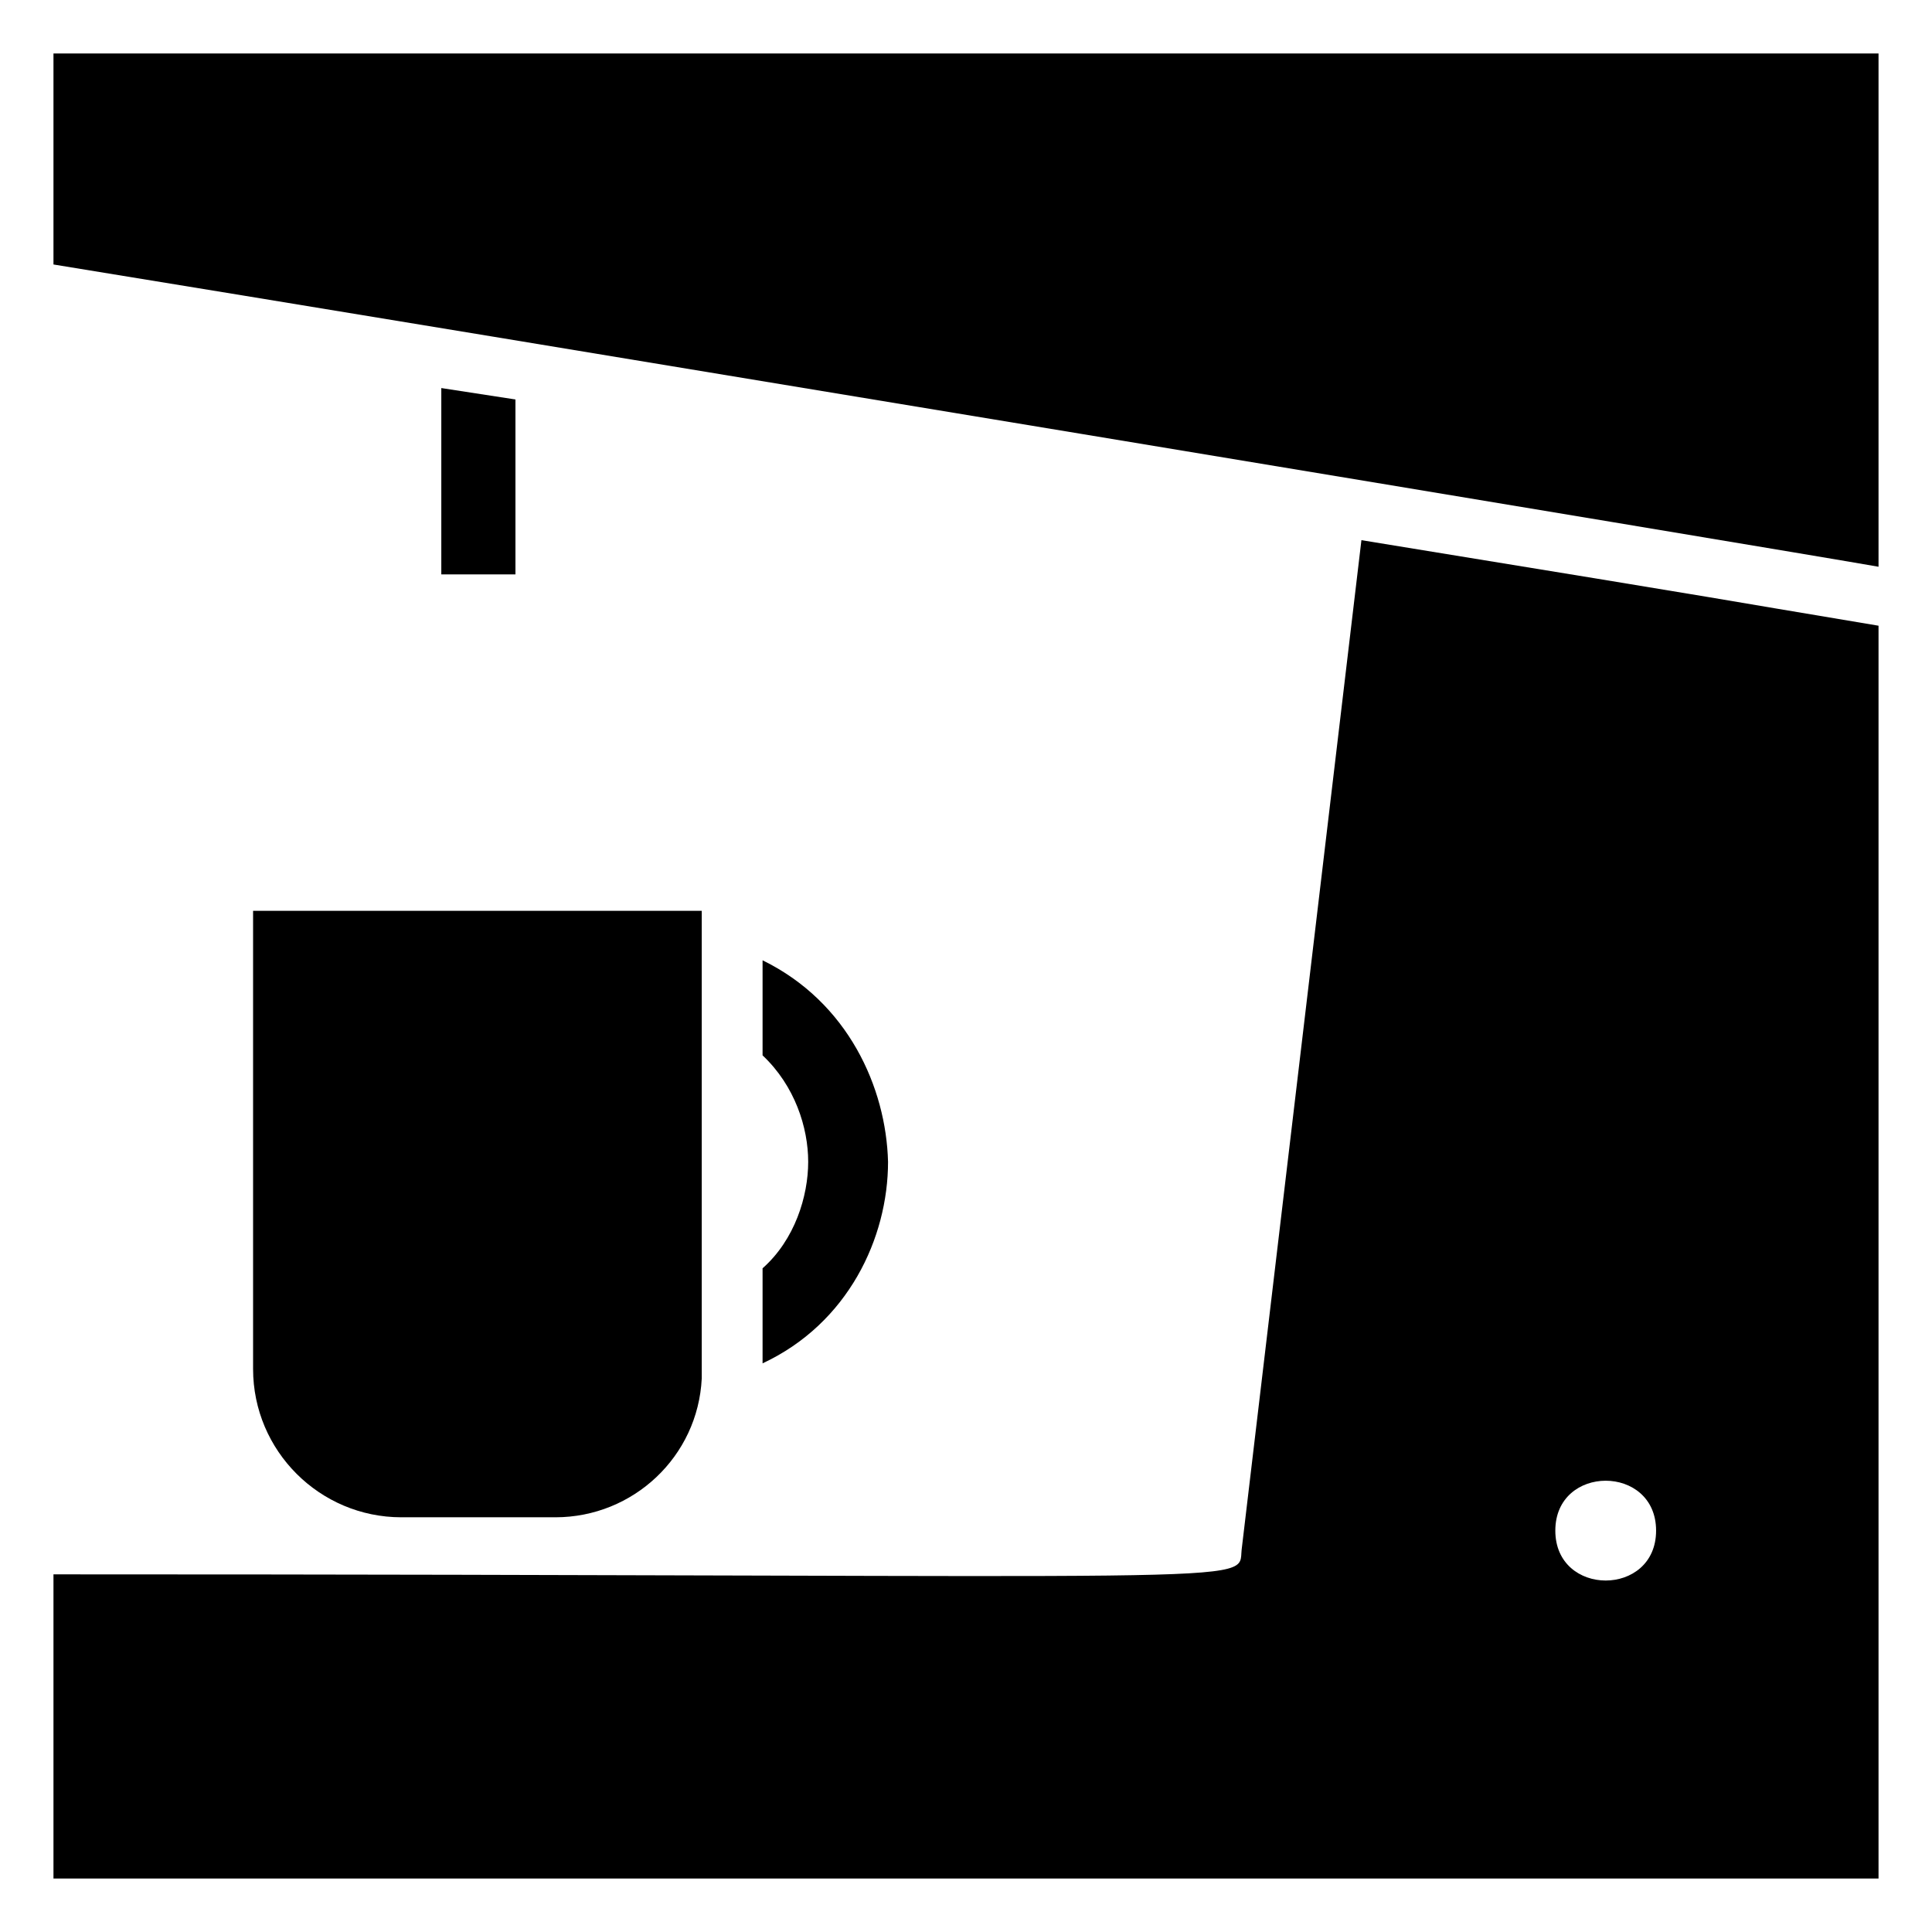
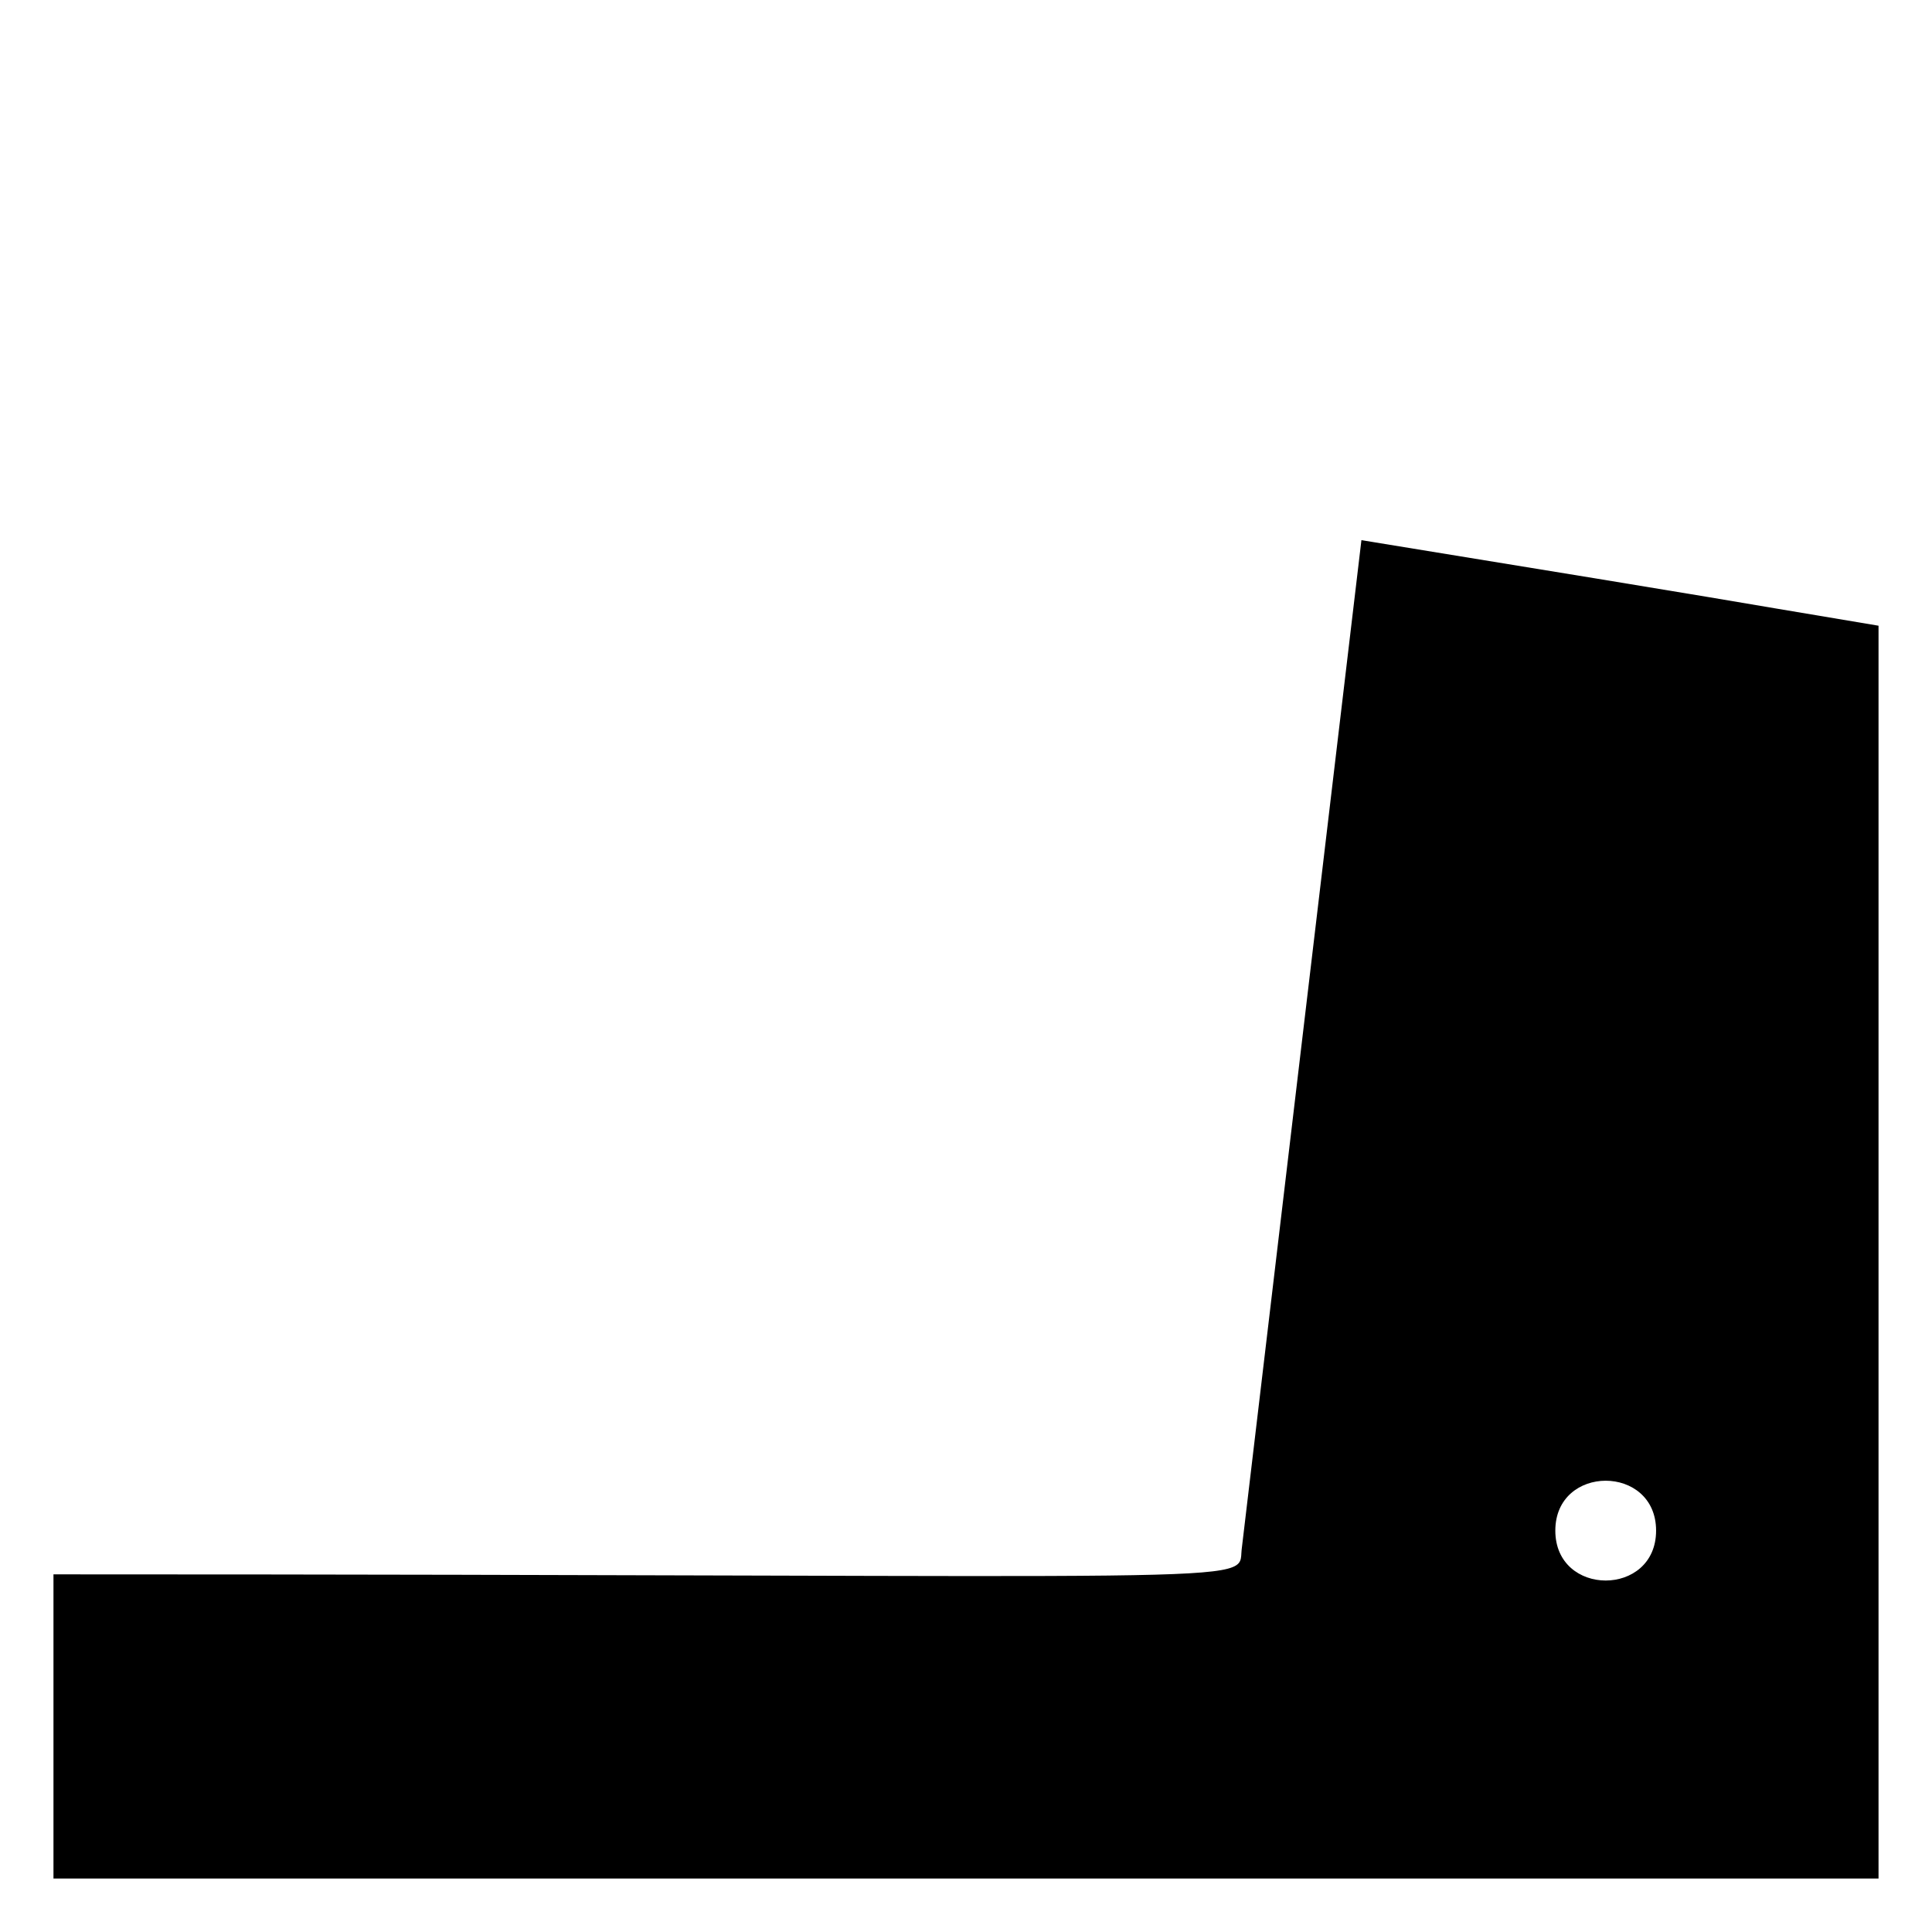
<svg xmlns="http://www.w3.org/2000/svg" fill="#000000" width="800px" height="800px" version="1.1" viewBox="144 144 512 512">
  <g>
    <path d="m473.05 554.67c-1.008 9.574 11.586 6.551-314.88 6.551v80.609h483.66v-332.01c-51.387-8.566-22.672-4.031-137.04-22.672zm109.83-5.039c0 17.633-26.703 17.633-26.703 0 0-17.633 26.703-17.633 26.703 0z" />
-     <path d="m158.17 158.17v55.922c105.29 17.129 460.98 76.074 483.66 80.105v-136.03z" />
-     <path d="m211.07 506.8c0 21.664 17.633 39.297 39.297 39.297h40.809c20.656 0 37.785-16.121 38.793-36.777v-2.519-14.105-5.543-70.031-22.168-9.574l-118.9 0.004z" />
-     <path d="m346.09 398.49v25.191c8.566 8.062 12.09 19.145 12.09 28.215 0 9.07-3.527 20.656-12.09 28.215v25.191c22.672-10.578 33.25-33.25 33.25-53.402-0.5-19.656-10.578-42.328-33.25-53.41z" />
-     <path d="m260.95 246.84v49.375h19.648v-46.352z" />
  </g>
</svg>